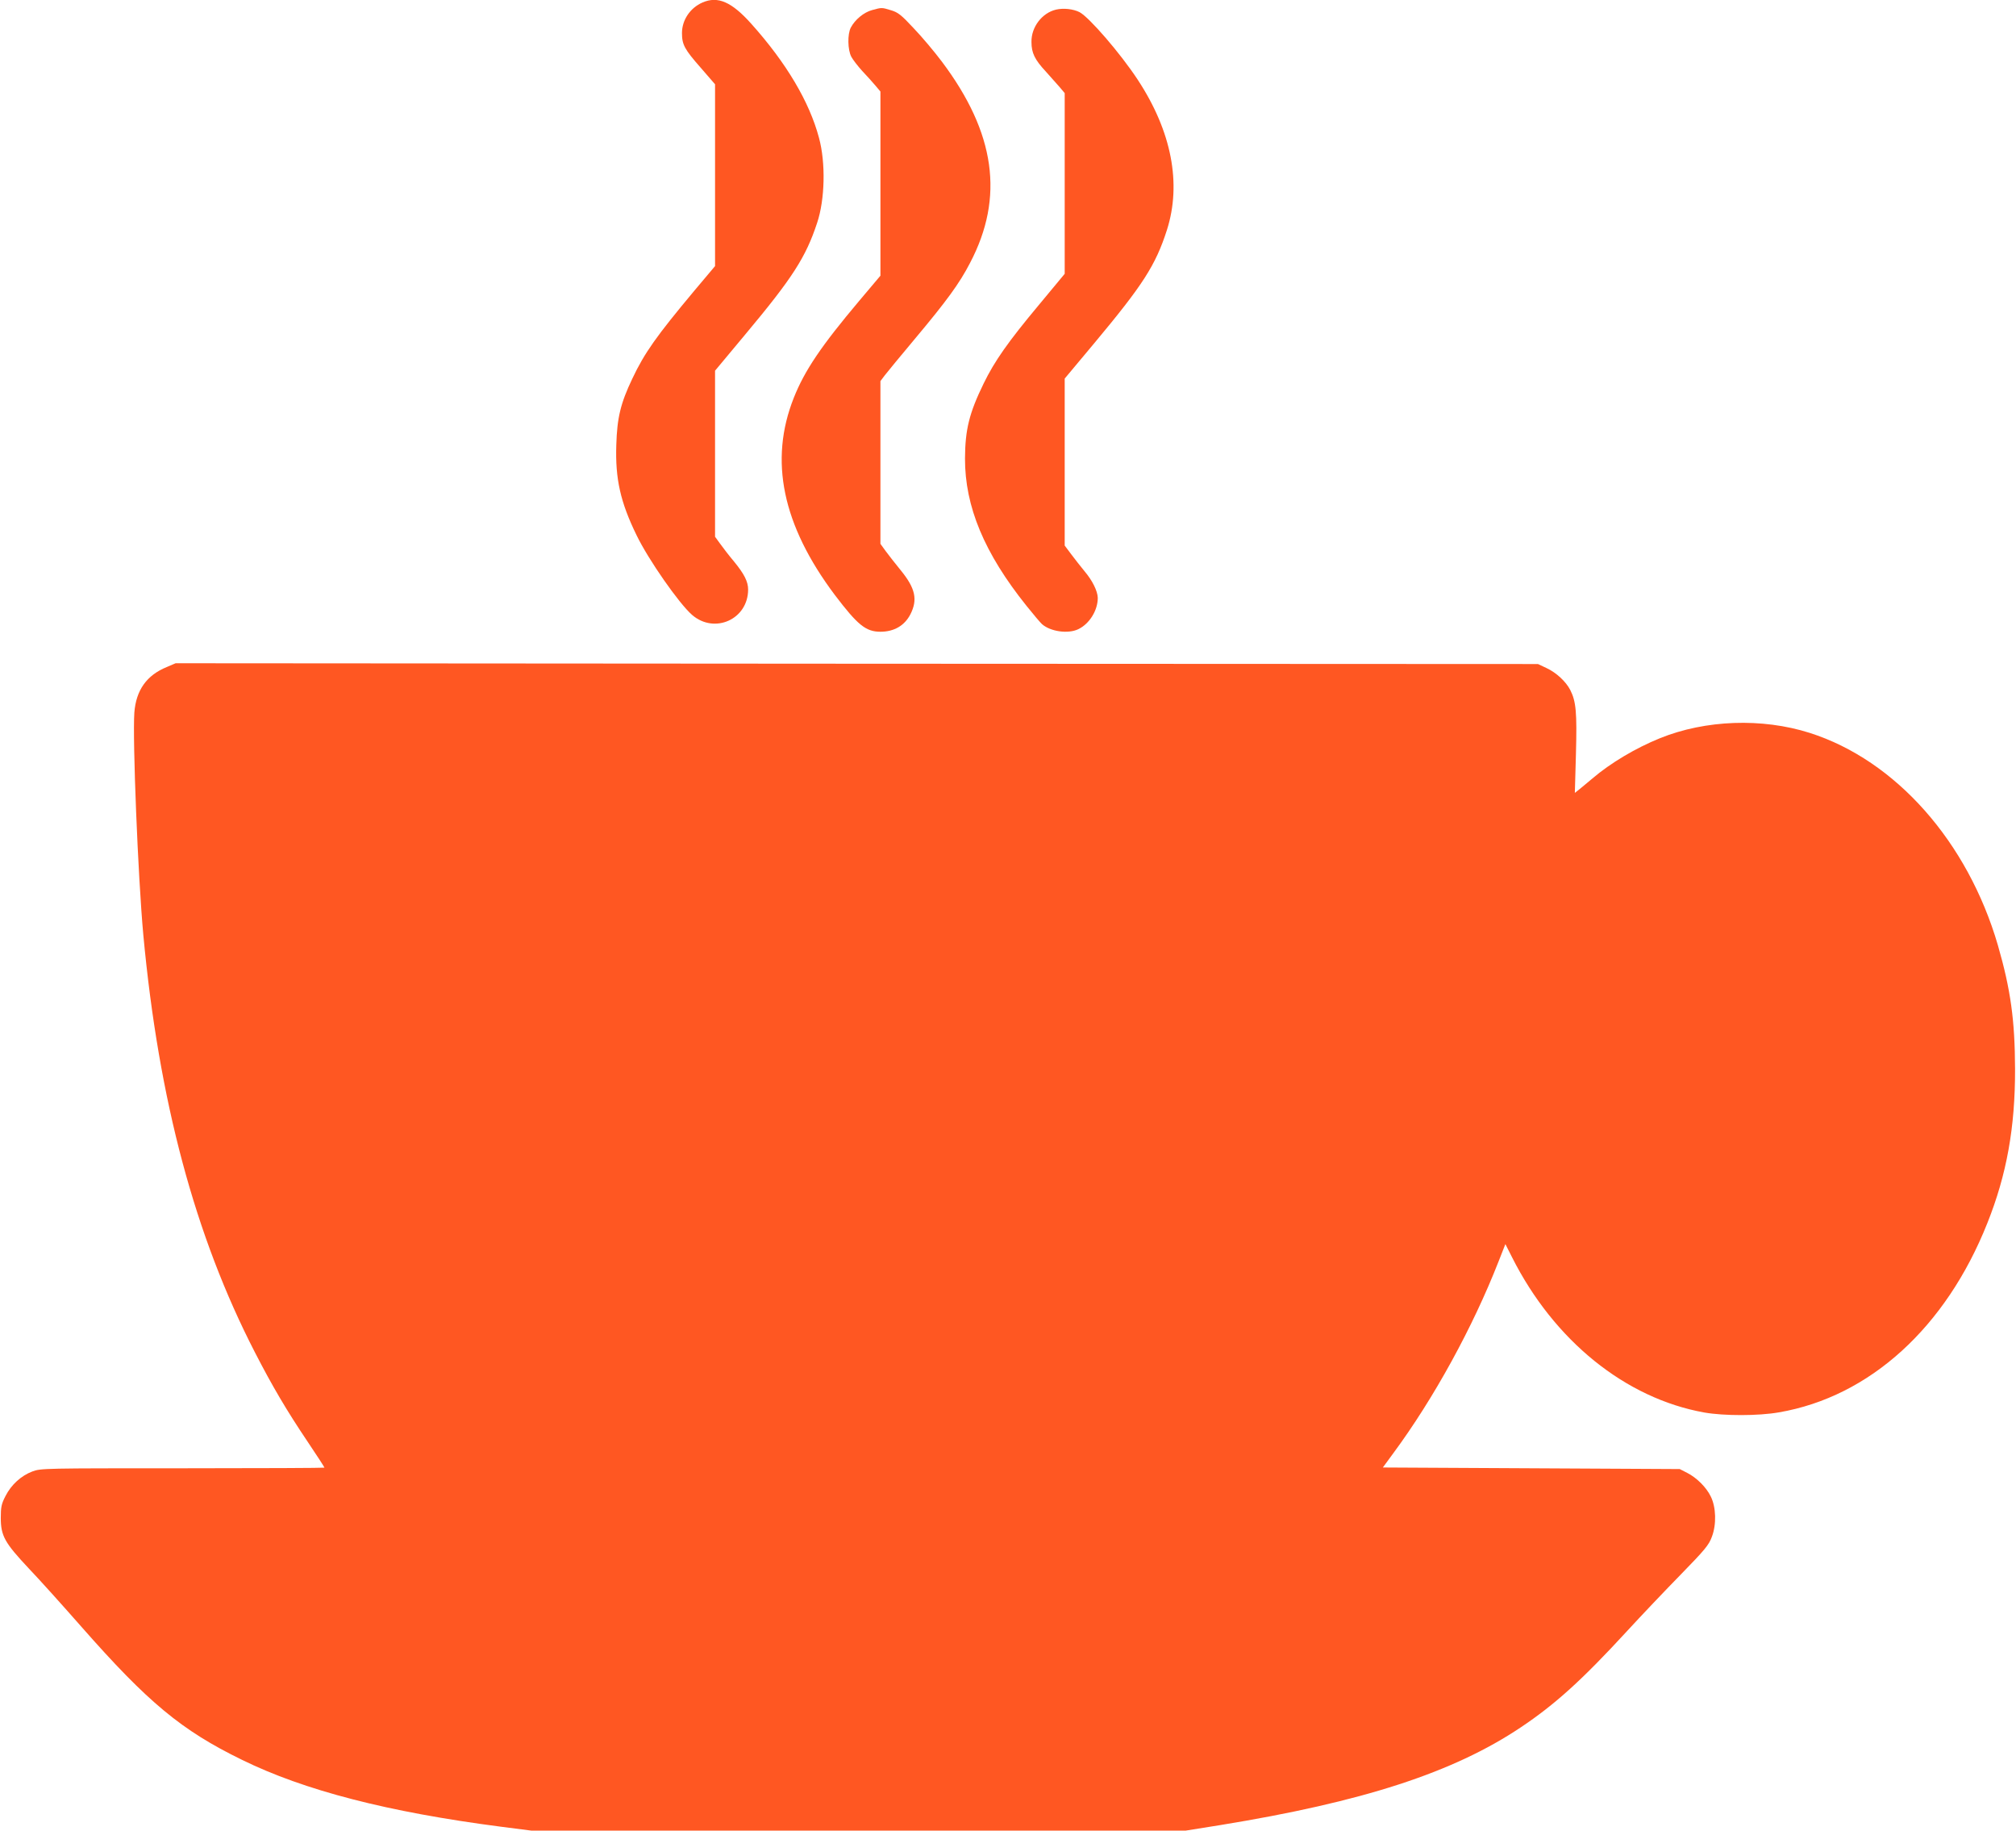
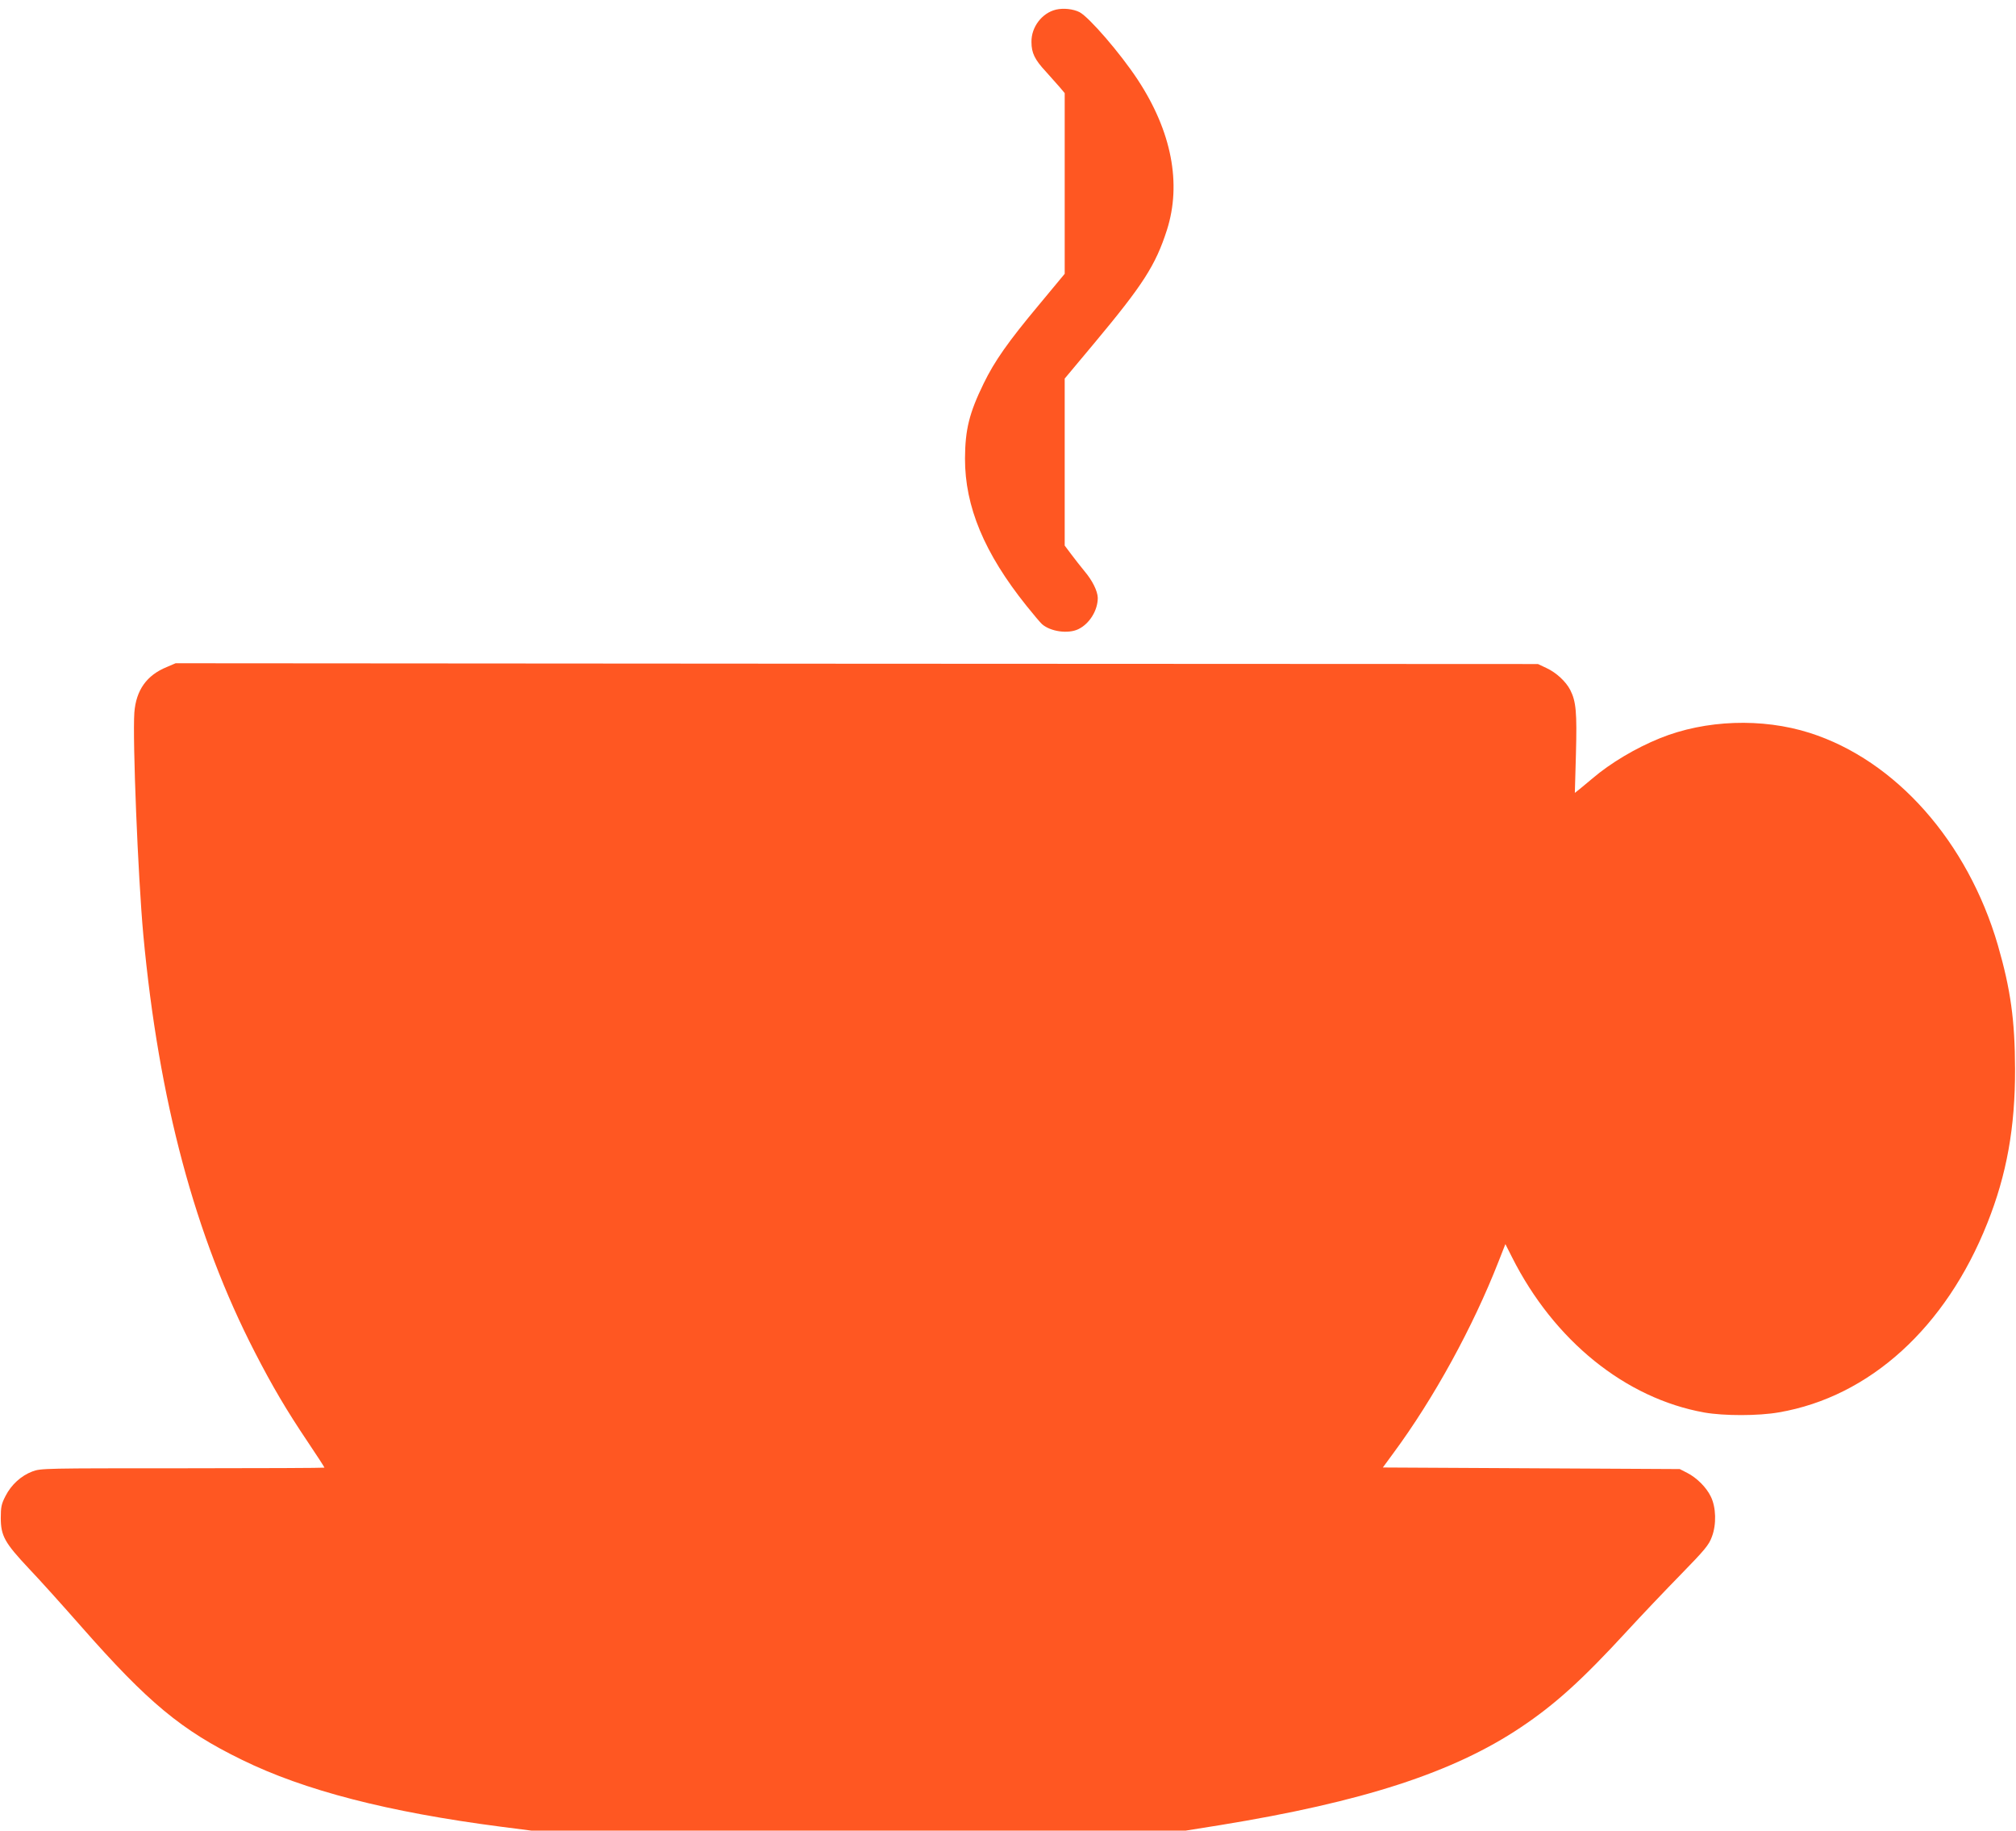
<svg xmlns="http://www.w3.org/2000/svg" version="1.0" width="1280pt" height="1162pt" viewBox="0 0 1280 1162" preserveAspectRatio="xMidYMid meet">
  <g transform="translate(0,1162) scale(0.1,-0.1)" fill="#ff5722" stroke="none">
-     <path d="M4460 11604 c-78 -34 -130 -111 -130 -194 0 -73 16 -103 119 -220 l91 -105 0 -577 0 -577 -133 -158 c-239 -286 -315 -393 -392 -556 -75 -157 -97 -249 -102 -422 -7 -215 26 -362 129 -573 75 -155 270 -434 352 -505 143 -124 356 -28 356 161 0 50 -25 99 -89 177 -32 38 -72 90 -89 114 l-32 44 0 527 0 527 191 229 c302 361 385 491 457 709 50 149 55 382 12 540 -61 229 -207 475 -429 723 -125 140 -213 179 -311 136z" />
-     <path d="M5537 11556 c-52 -14 -108 -60 -135 -111 -22 -42 -20 -141 3 -185 10 -19 41 -59 69 -90 29 -30 66 -72 84 -93 l32 -38 0 -584 0 -585 -135 -160 c-240 -285 -346 -441 -415 -615 -158 -398 -73 -807 260 -1251 145 -191 197 -234 290 -234 87 0 153 39 190 110 48 94 32 166 -61 280 -34 41 -76 96 -95 121 l-34 47 0 517 0 516 28 37 c15 20 102 125 194 235 197 235 280 348 347 478 219 417 161 826 -179 1278 -48 64 -129 160 -180 213 -78 84 -99 100 -143 113 -59 18 -58 18 -120 1z" />
    <path d="M6705 11559 c-89 -21 -158 -111 -156 -206 0 -69 21 -112 91 -187 30 -34 70 -78 88 -99 l32 -38 0 -573 0 -574 -161 -194 c-199 -238 -285 -361 -354 -503 -91 -187 -117 -291 -118 -475 -1 -305 123 -602 390 -935 44 -55 89 -108 99 -117 54 -47 165 -63 230 -32 71 34 124 119 124 199 -1 43 -34 110 -84 169 -23 28 -61 76 -84 107 l-42 56 0 530 0 530 189 226 c308 369 388 493 460 717 94 295 30 627 -186 955 -110 167 -308 396 -369 428 -40 20 -101 27 -149 16z" />
    <path d="M1059 7386 c-128 -52 -195 -147 -206 -289 -12 -170 23 -1042 57 -1412 98 -1051 328 -1911 709 -2650 109 -212 200 -367 336 -569 58 -86 105 -159 105 -162 0 -2 -405 -4 -900 -4 -880 0 -900 0 -954 -20 -72 -27 -135 -85 -171 -156 -26 -50 -30 -70 -30 -139 0 -114 25 -158 177 -320 68 -71 218 -238 334 -370 424 -482 636 -658 1019 -845 397 -195 928 -332 1644 -425 l195 -25 2077 0 2077 0 219 35 c904 147 1479 333 1908 620 217 145 389 300 674 610 91 99 245 261 342 360 155 159 179 188 198 240 30 78 27 188 -7 256 -28 58 -89 119 -150 150 l-47 24 -943 5 -942 5 66 90 c258 349 505 800 668 1216 l44 112 42 -83 c267 -530 720 -896 1221 -986 126 -22 343 -22 474 1 576 99 1060 539 1323 1201 123 308 177 608 176 979 -1 310 -28 504 -109 785 -192 658 -649 1174 -1195 1348 -302 96 -662 83 -951 -34 -155 -63 -313 -157 -428 -255 -35 -30 -75 -62 -88 -73 l-24 -19 7 249 c7 262 1 331 -36 404 -27 53 -88 110 -150 139 l-55 26 -4325 2 -4325 3 -56 -24z" />
  </g>
</svg>